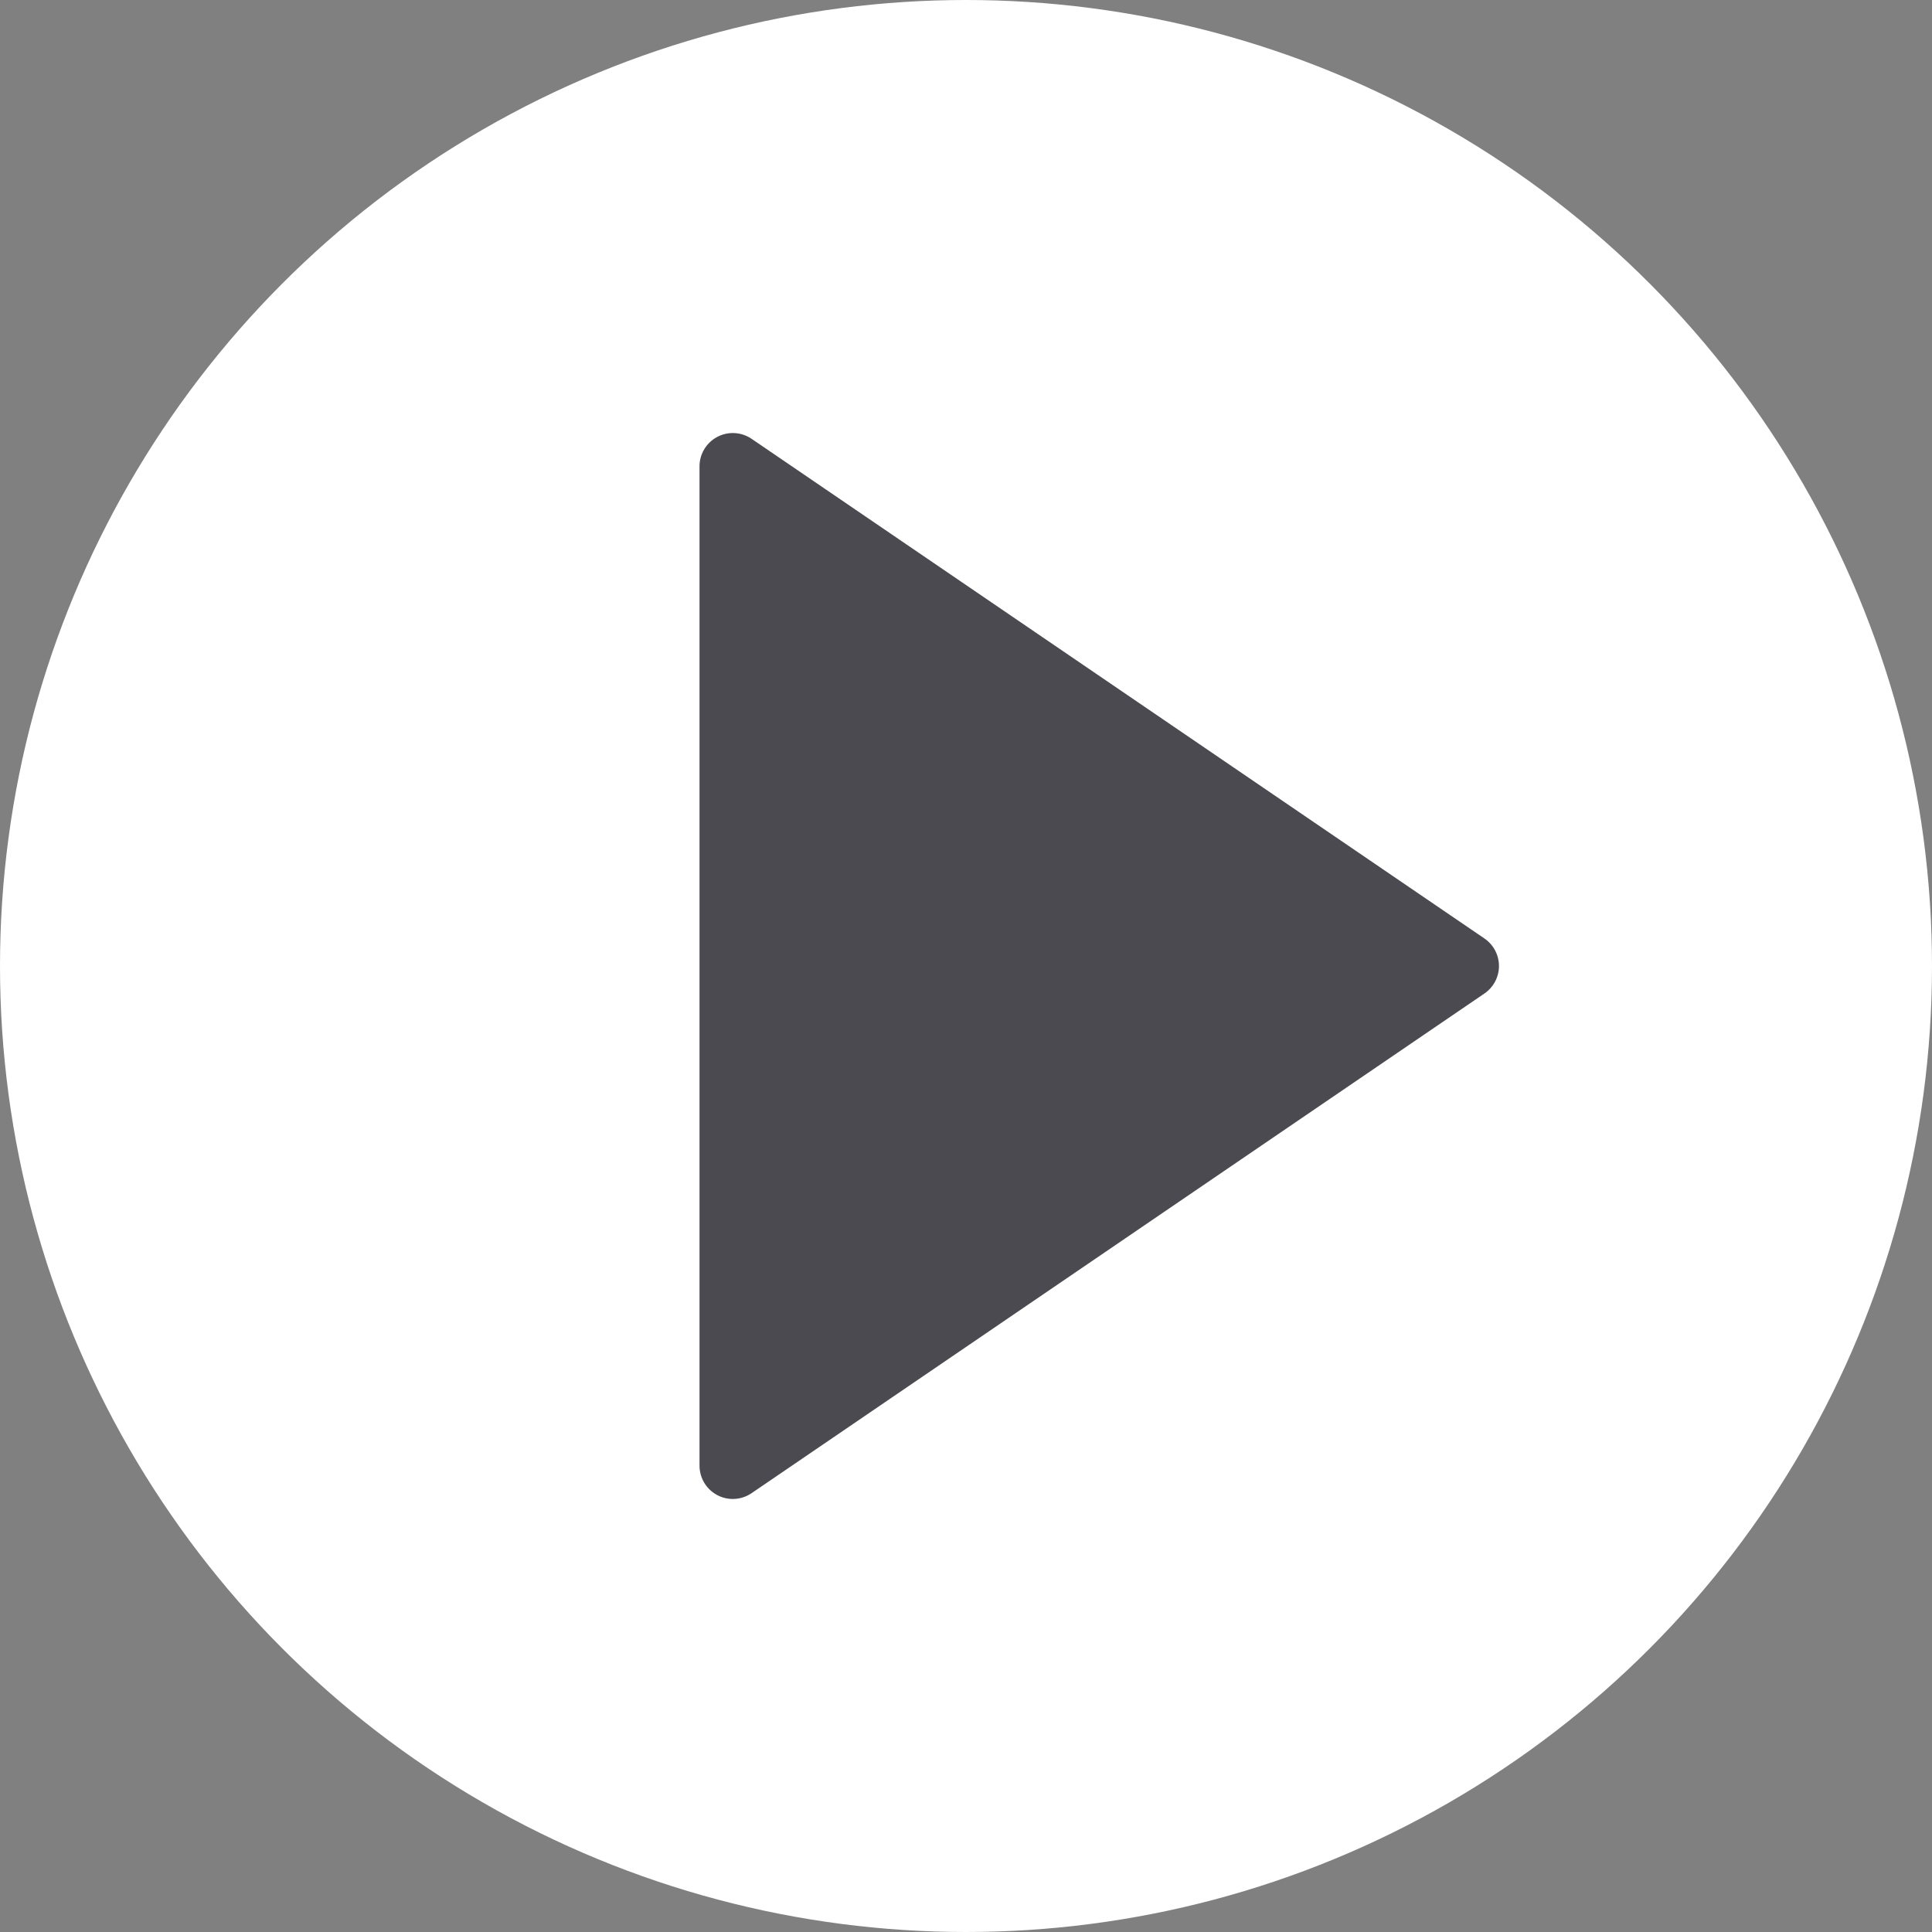
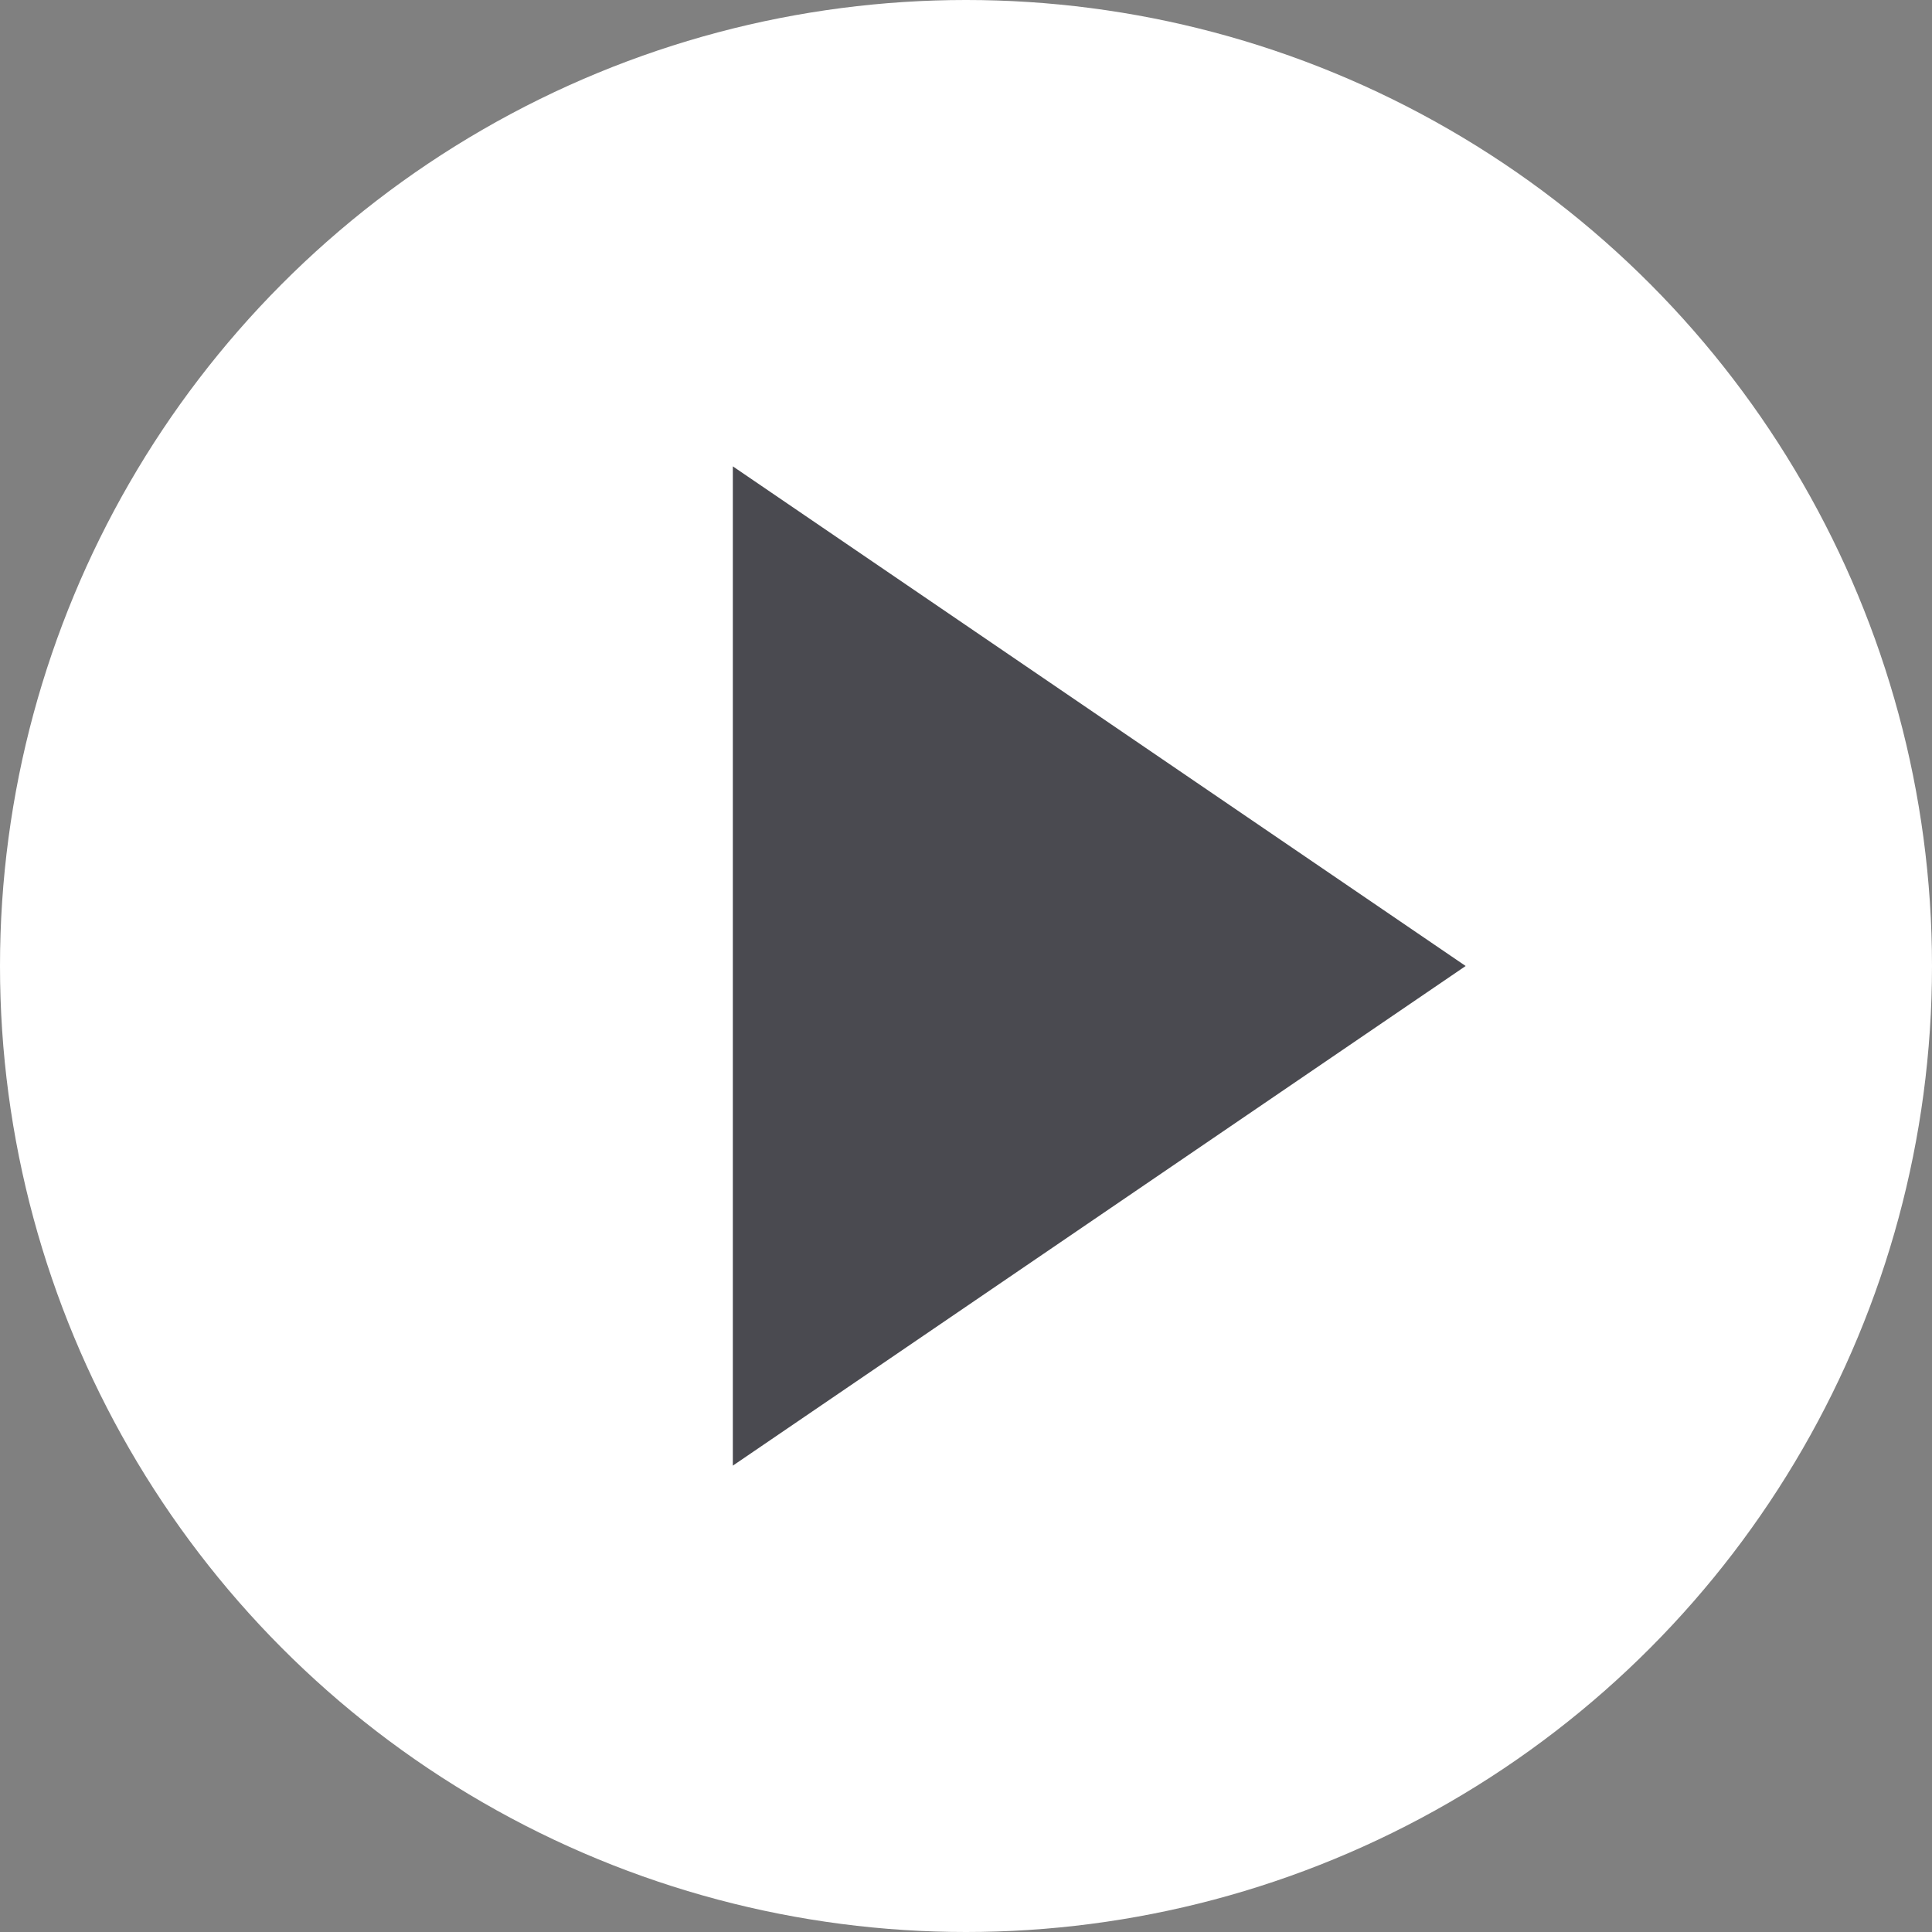
<svg xmlns="http://www.w3.org/2000/svg" version="1.1" id="Capa_1" x="0px" y="0px" viewBox="0 0 58 58" style="enable-background:new 0 0 58 58;" xml:space="preserve" width="512px" height="512px" class="">
  <rect x="0" y="0" width="58" height="58" fill="#808080" stroke="none" />
  <g>
    <circle style="fill:#FFFFFF" cx="29" cy="29" r="29" data-original="#EBBA16" class="" data-old_color="#EBBA16" />
    <g>
      <polygon style="fill:#4A4A50" points="44,29 22,44 22,29.273 22,14  " data-original="#FFFFFF" class="active-path" data-old_color="#FFFFFF" />
-       <path style="fill:#4A4A50" d="M22,45c-0.16,0-0.321-0.038-0.467-0.116C21.205,44.711,21,44.371,21,44V14   c0-0.371,0.205-0.711,0.533-0.884c0.328-0.174,0.724-0.15,1.031,0.058l22,15C44.836,28.36,45,28.669,45,29s-0.164,0.64-0.437,0.826   l-22,15C22.394,44.941,22.197,45,22,45z M23,15.893v26.215L42.225,29L23,15.893z" data-original="#FFFFFF" class="active-path" data-old_color="#FFFFFF" />
    </g>
  </g>
</svg>